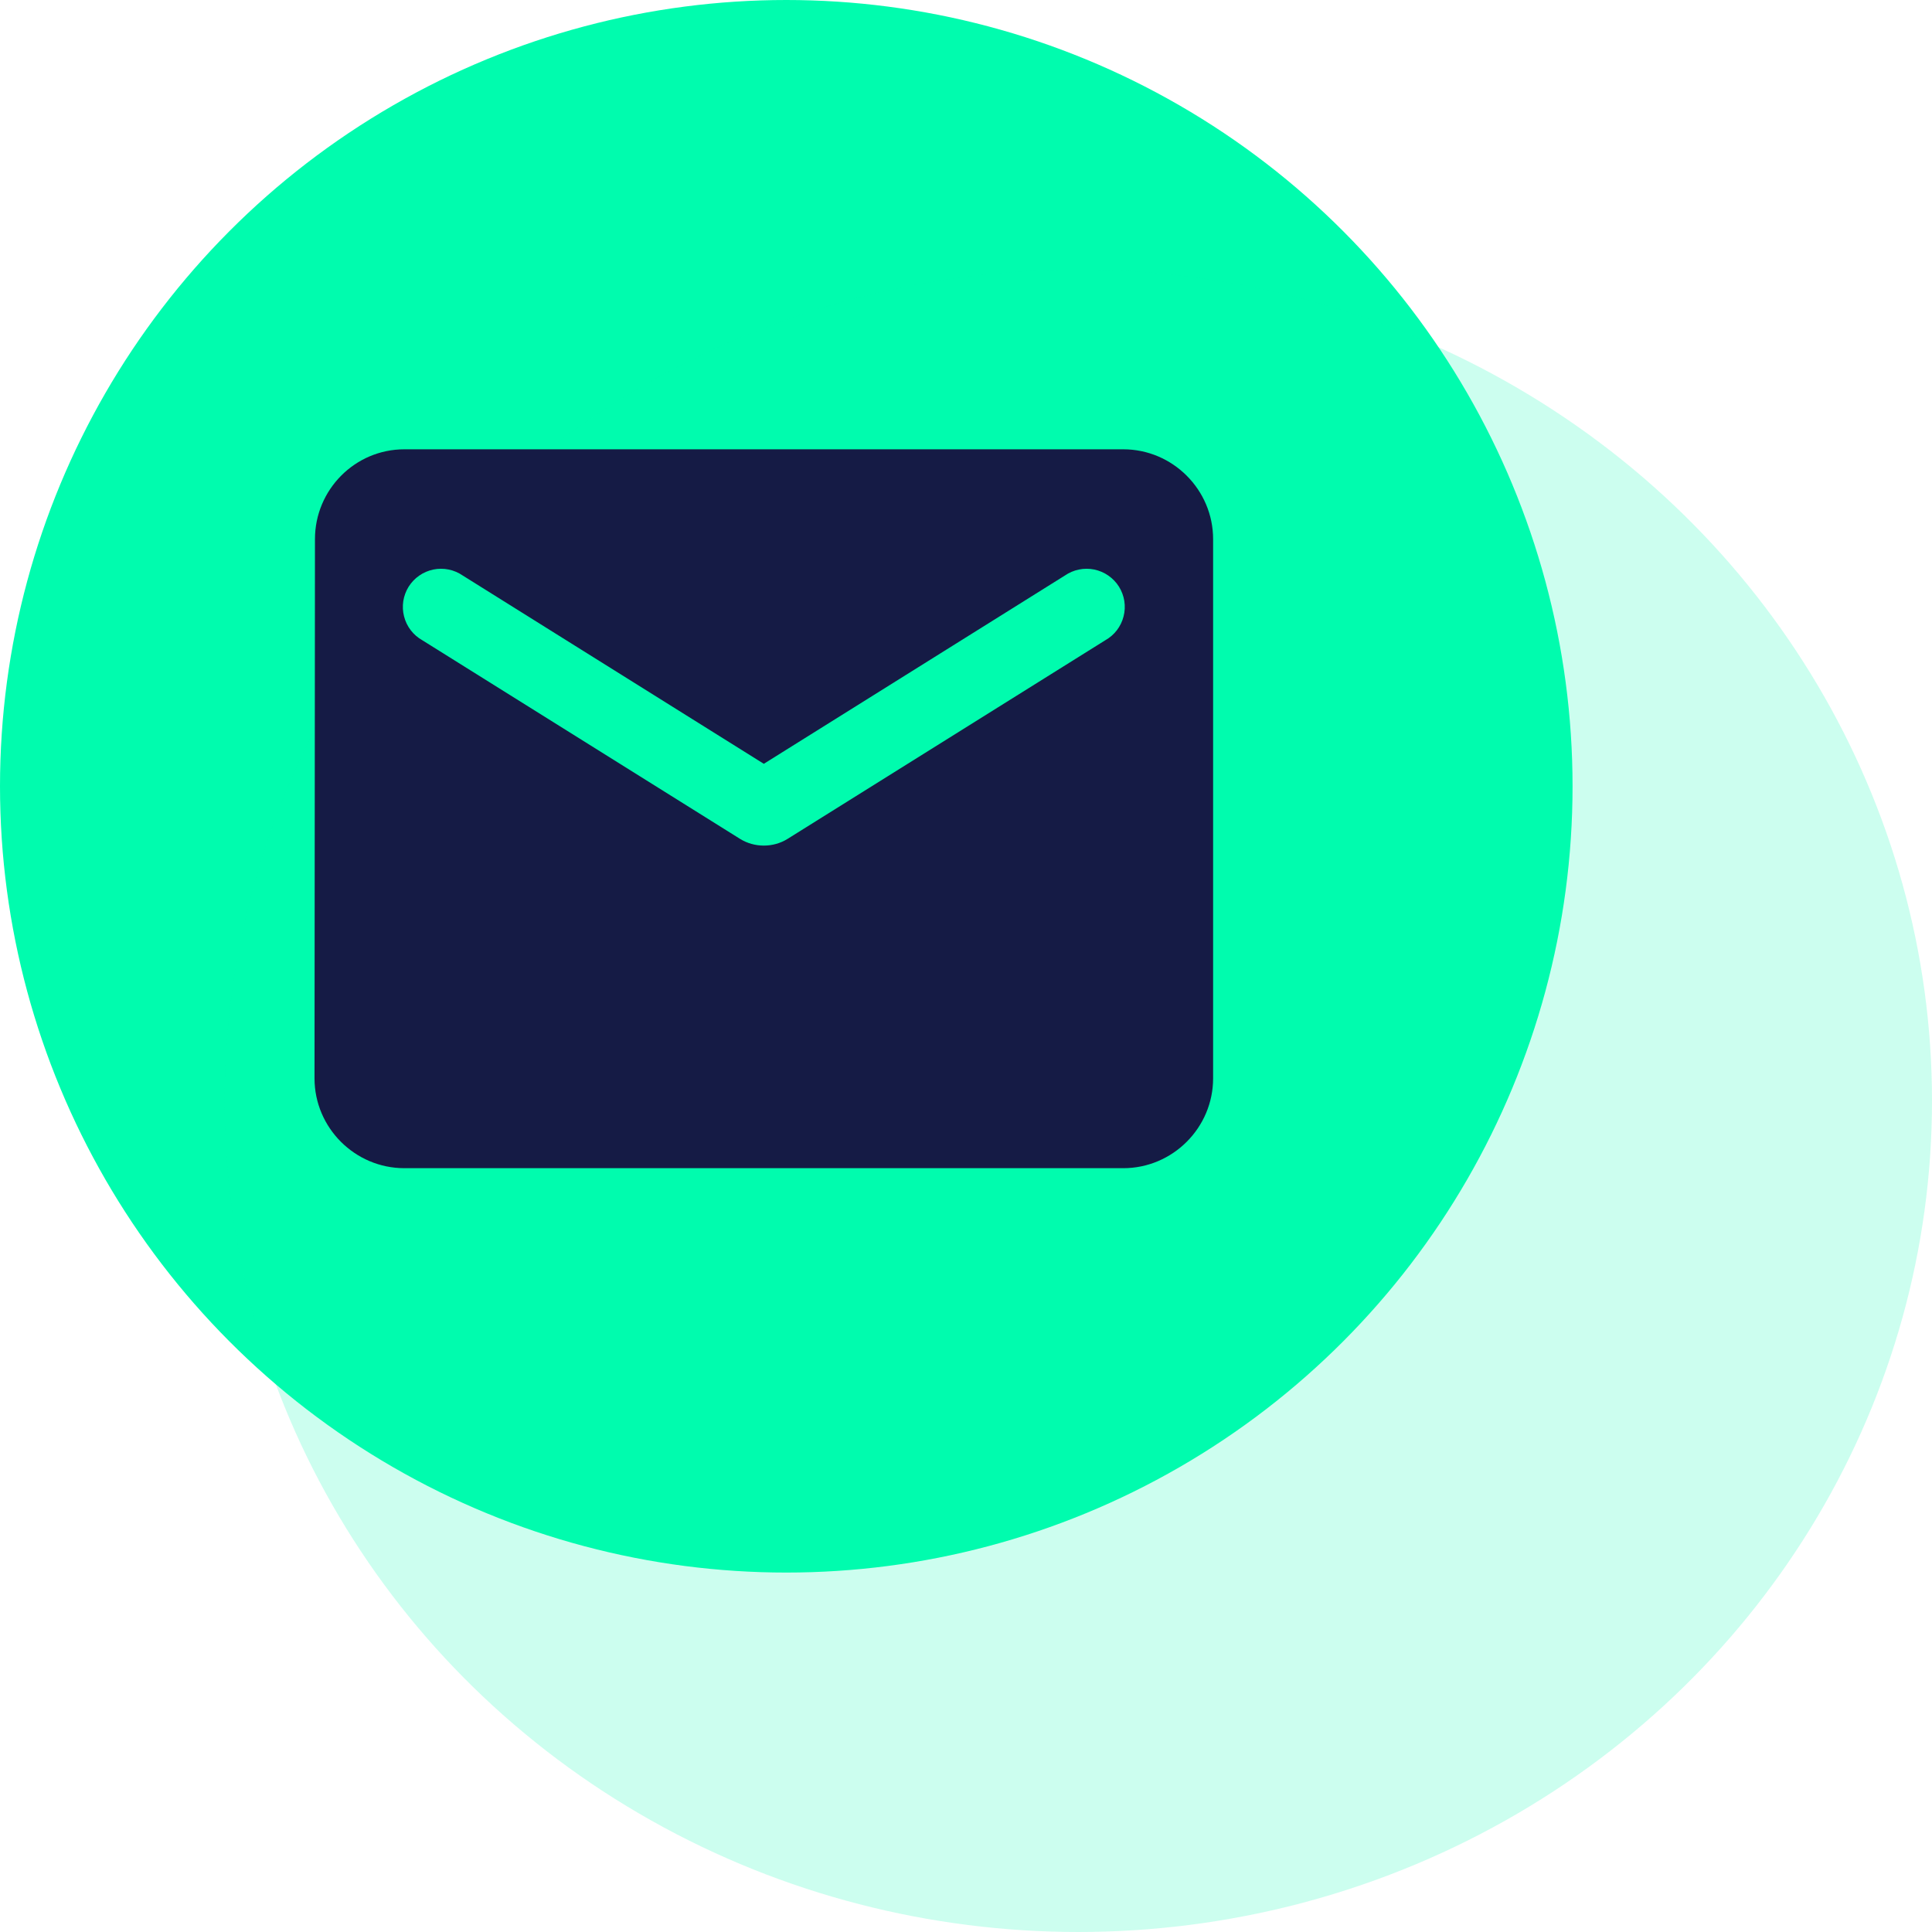
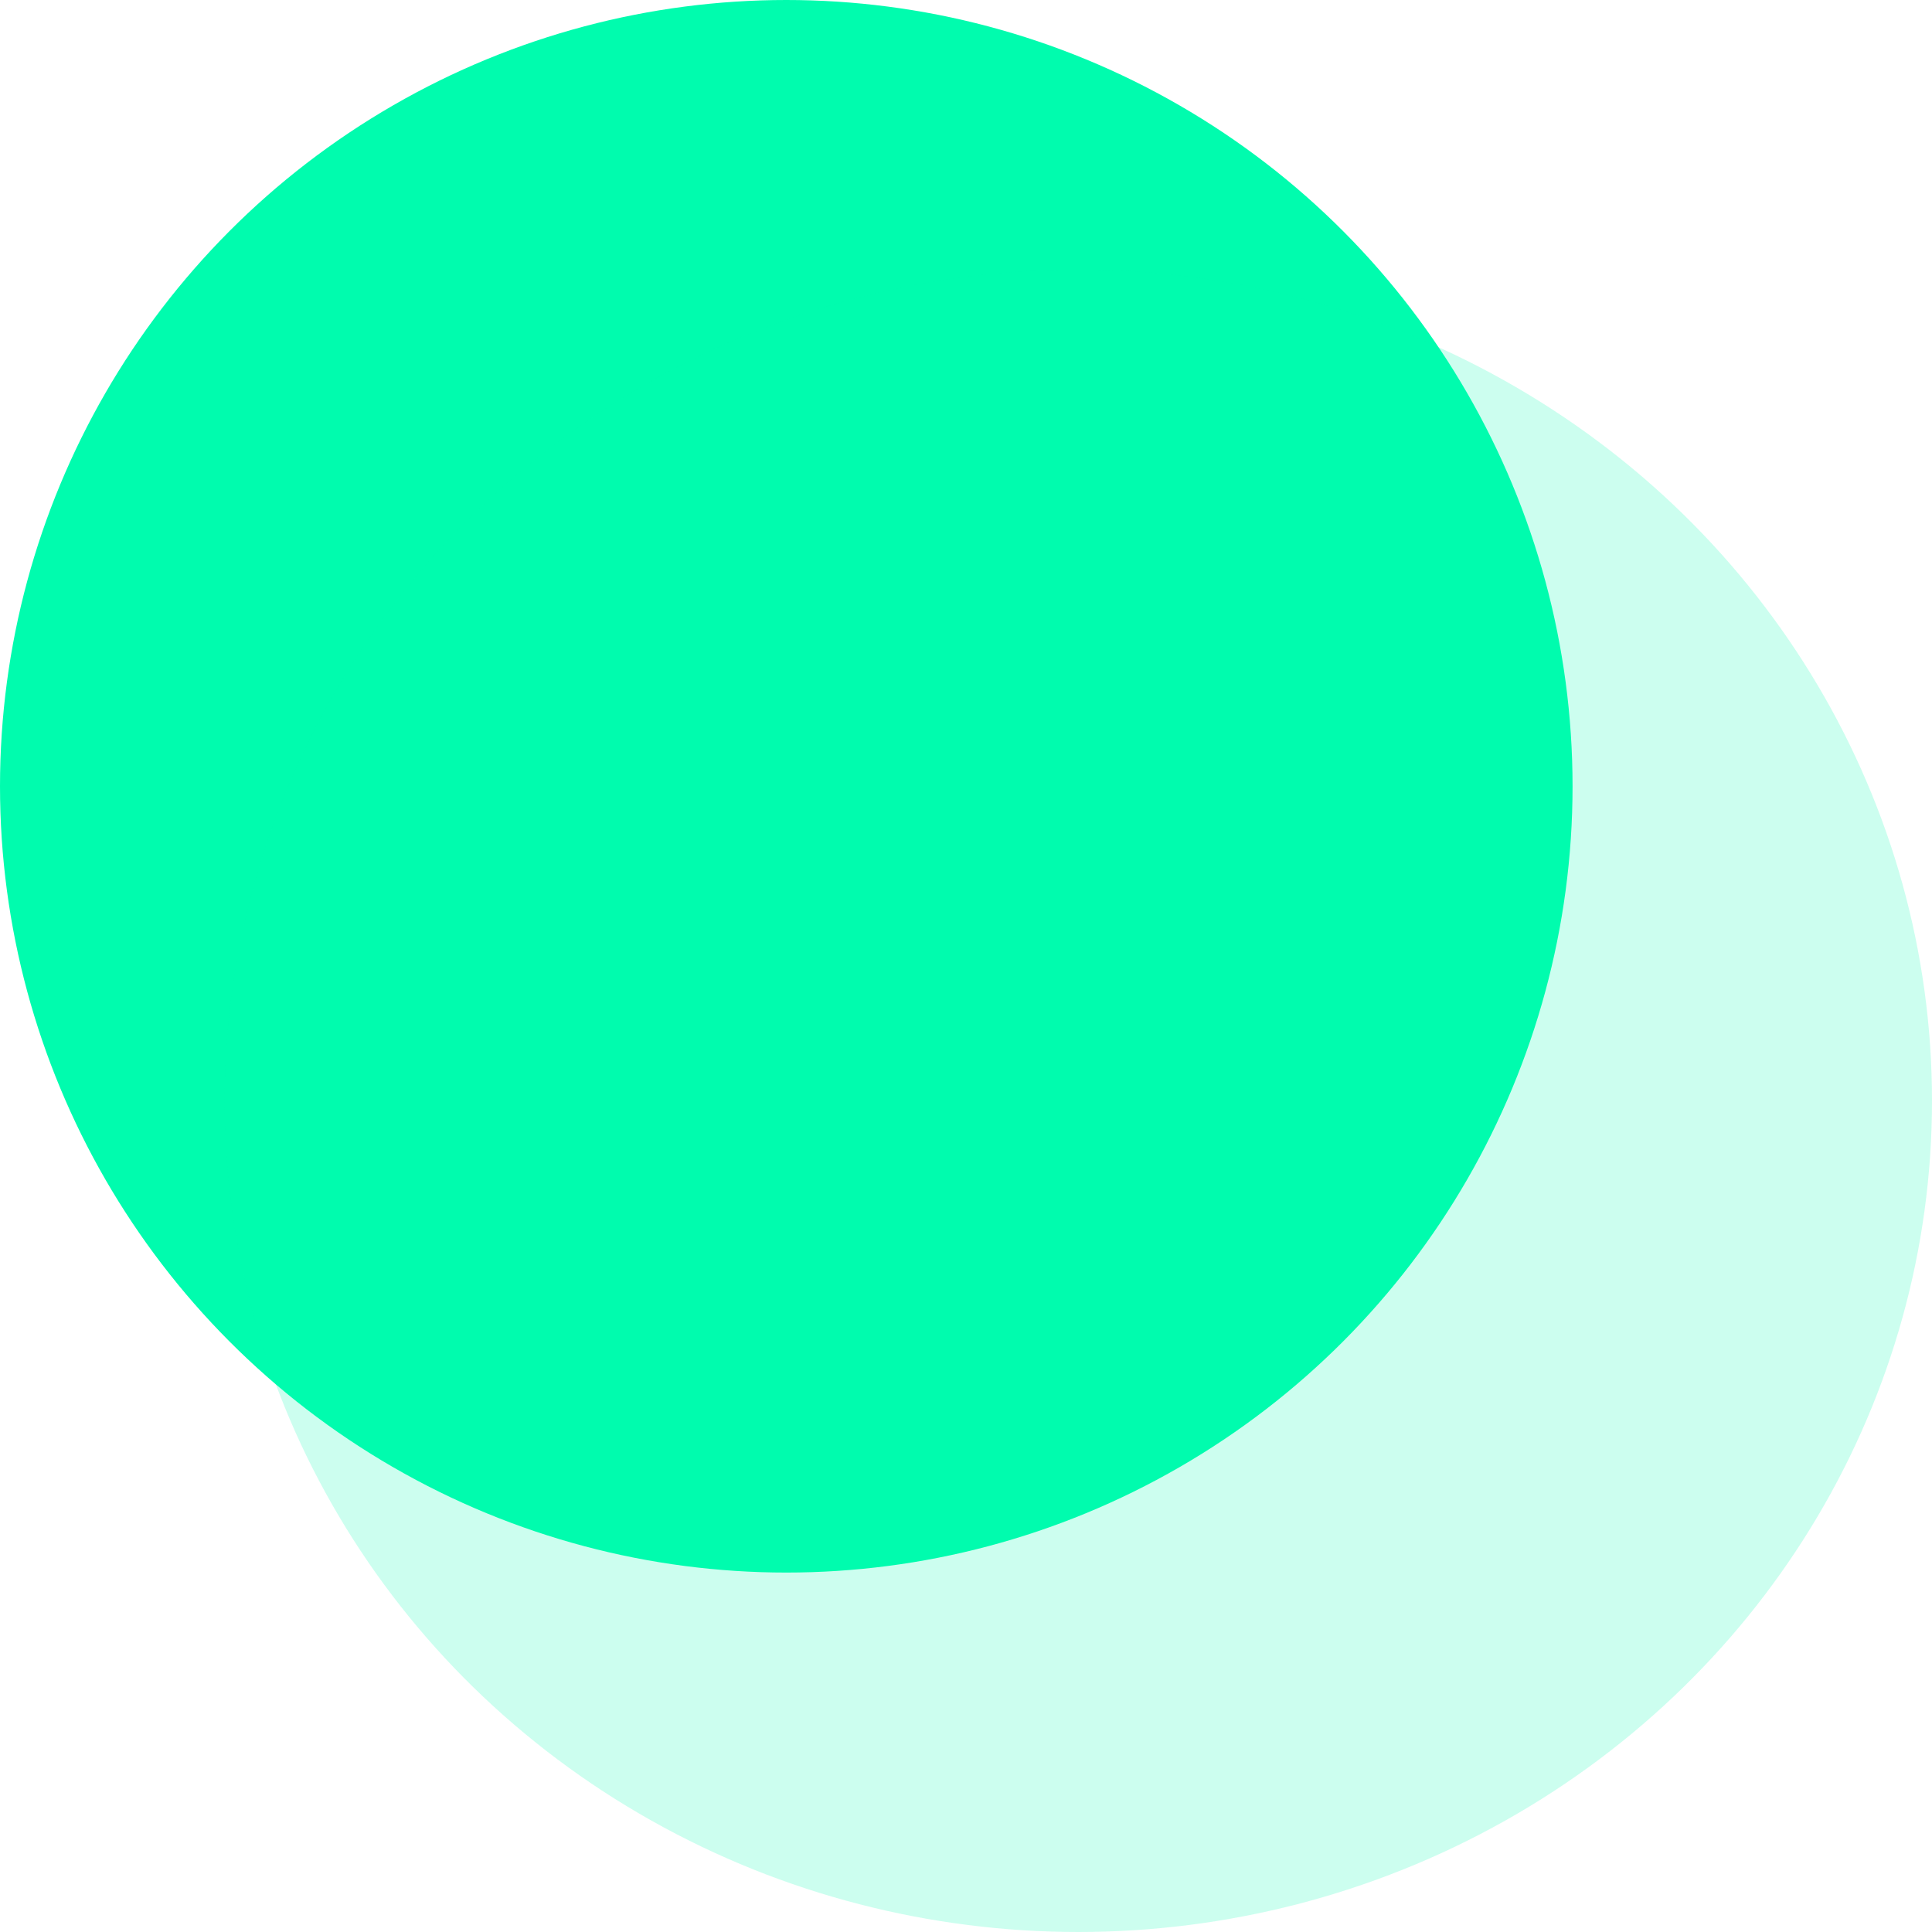
<svg xmlns="http://www.w3.org/2000/svg" width="43" height="43" viewBox="0 0 43 43" fill="none">
  <circle cx="17.5" cy="17.5" r="17.5" fill="#00FCAE" />
  <ellipse cx="24" cy="24.5" rx="19" ry="18.5" fill="#00FCAF" fill-opacity="0.2" />
-   <path d="M25 10H9C7.9 10 7.01 10.9 7.01 12L7 24C7 25.1 7.9 26 9 26H25C26.1 26 27 25.1 27 24V12C27 10.9 26.1 10 25 10ZM24.6 14.25L17.53 18.67C17.21 18.87 16.79 18.87 16.47 18.67L9.4 14.25C9.3 14.194 9.212 14.118 9.142 14.027C9.072 13.935 9.021 13.831 8.993 13.719C8.964 13.608 8.959 13.492 8.976 13.378C8.994 13.265 9.034 13.156 9.095 13.058C9.156 12.961 9.236 12.877 9.331 12.811C9.425 12.745 9.532 12.7 9.645 12.676C9.757 12.653 9.873 12.653 9.986 12.676C10.099 12.699 10.206 12.745 10.3 12.81L17 17L23.7 12.81C23.794 12.745 23.901 12.699 24.014 12.676C24.127 12.653 24.243 12.653 24.355 12.676C24.468 12.7 24.575 12.745 24.669 12.811C24.764 12.877 24.844 12.961 24.905 13.058C24.966 13.156 25.006 13.265 25.024 13.378C25.041 13.492 25.036 13.608 25.007 13.719C24.979 13.831 24.928 13.935 24.858 14.027C24.788 14.118 24.7 14.194 24.6 14.25Z" fill="#151B45" />
</svg>